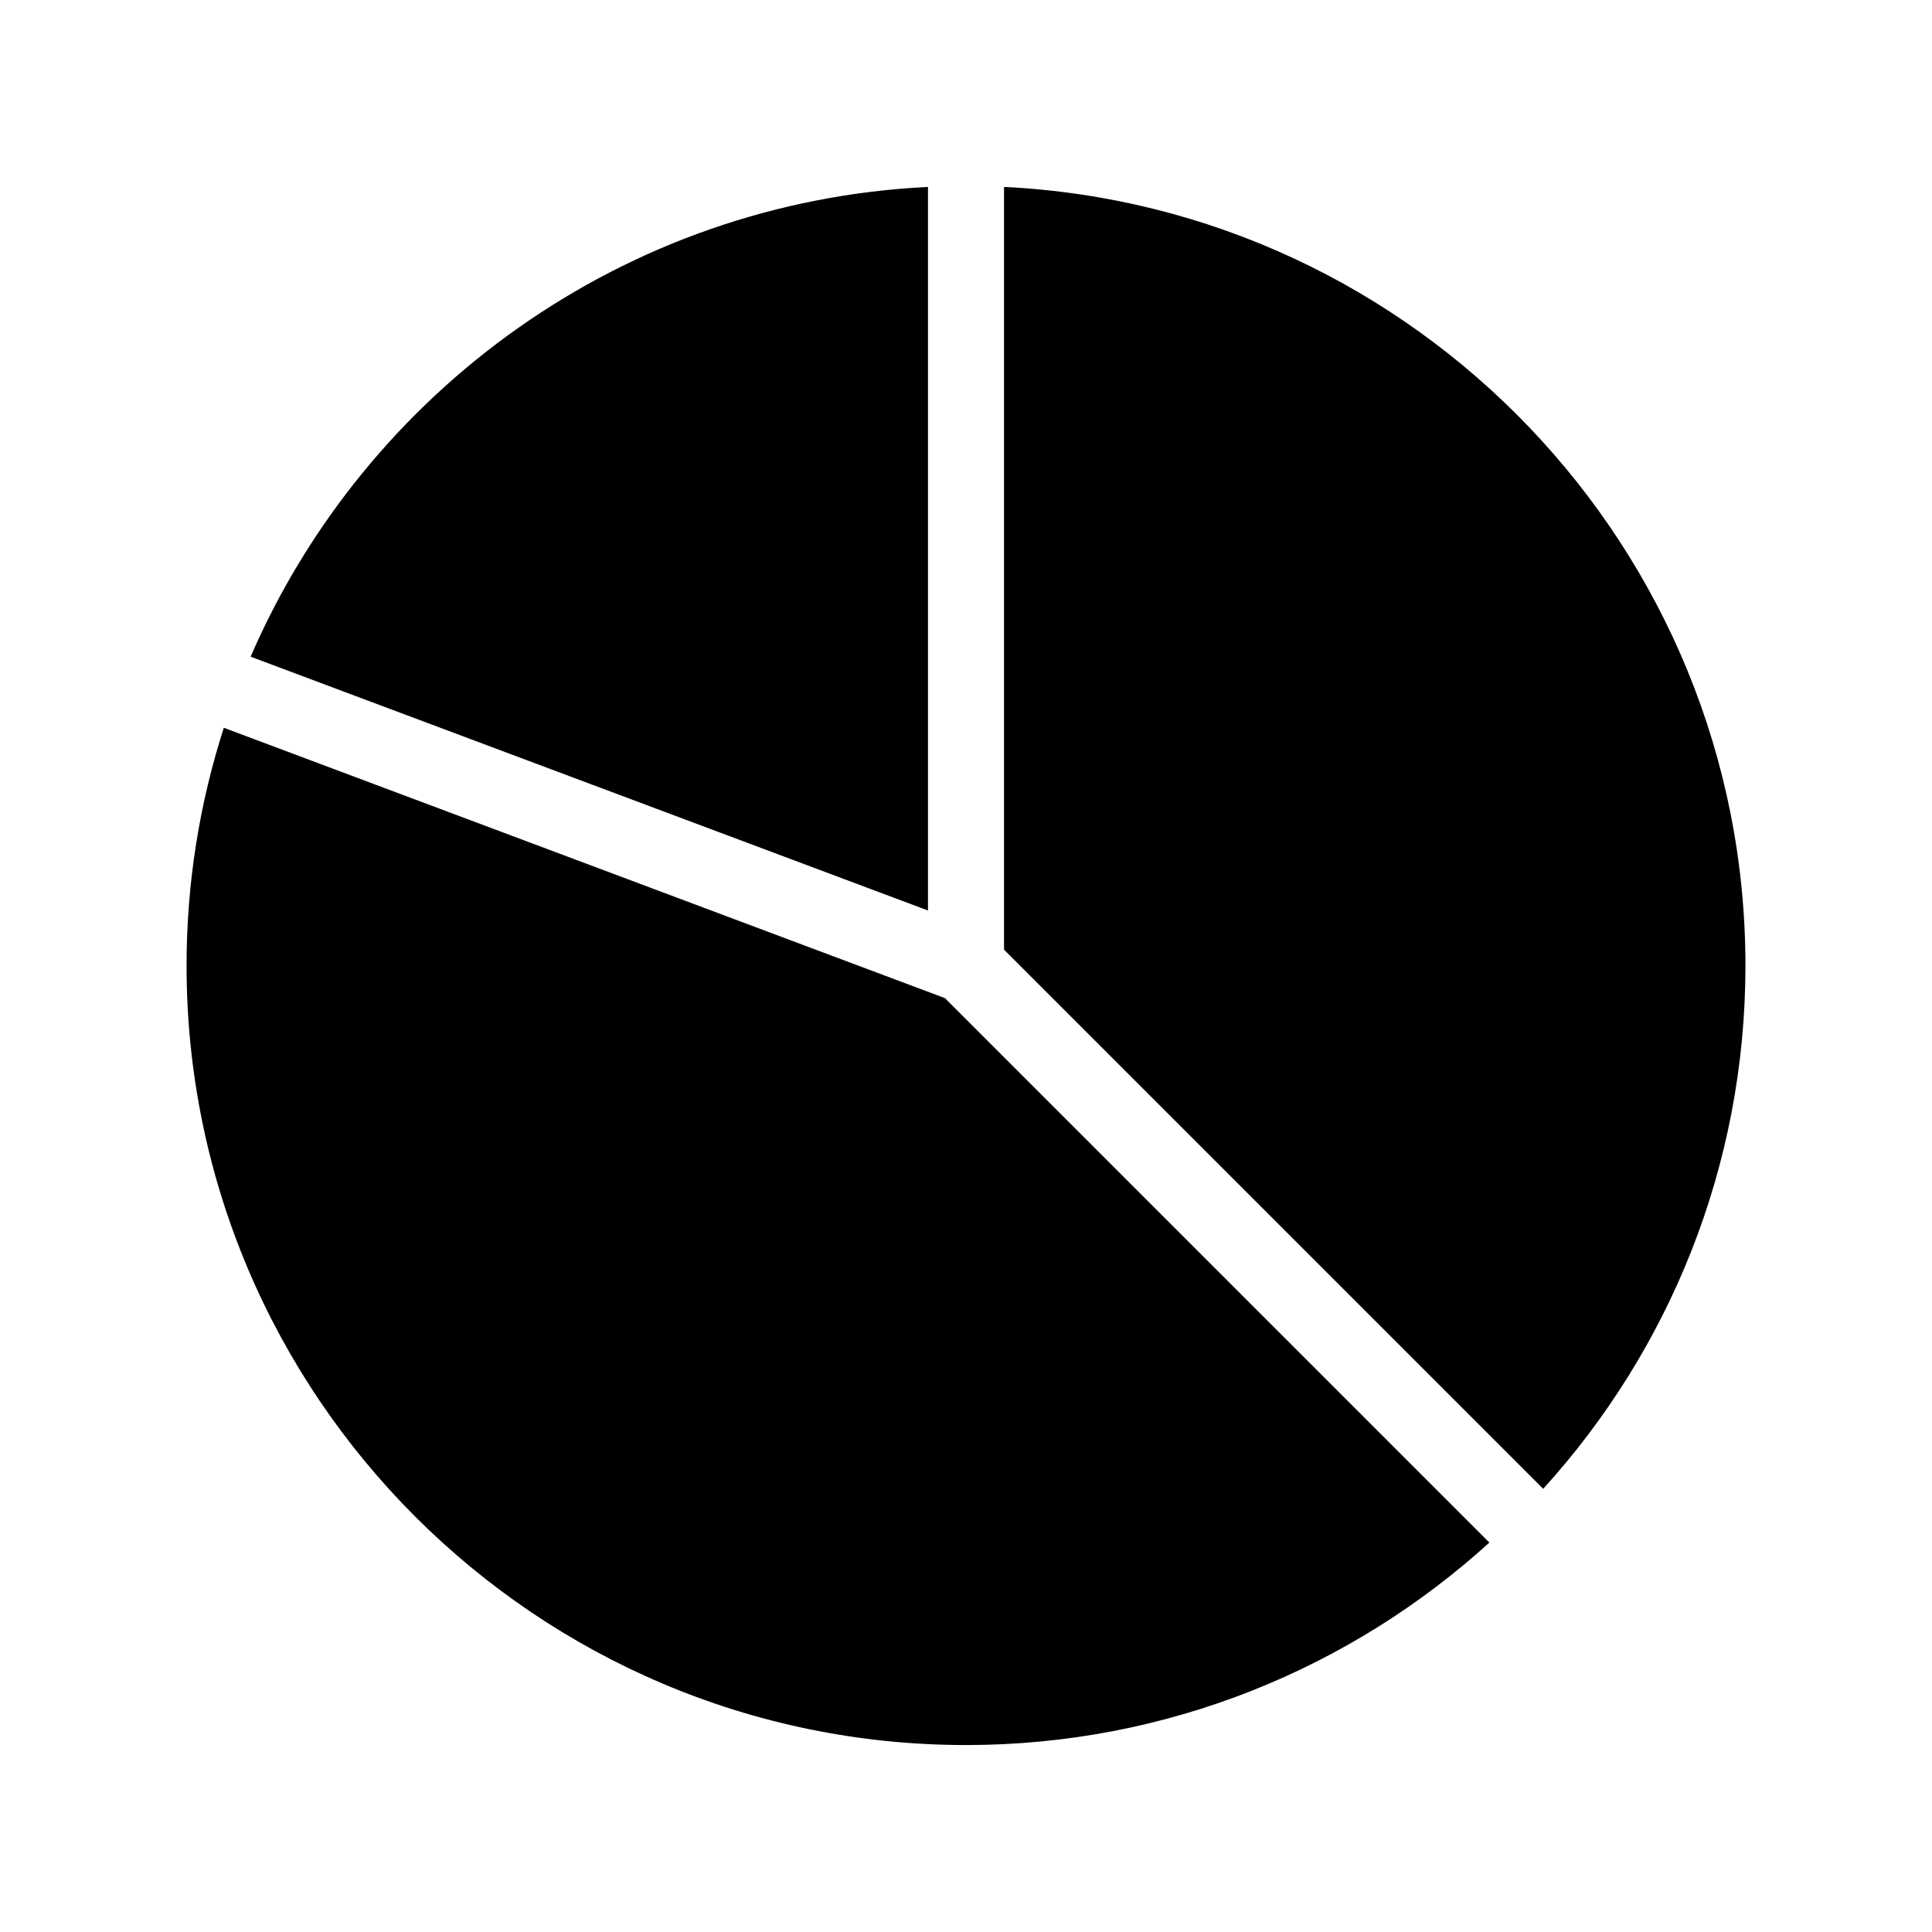
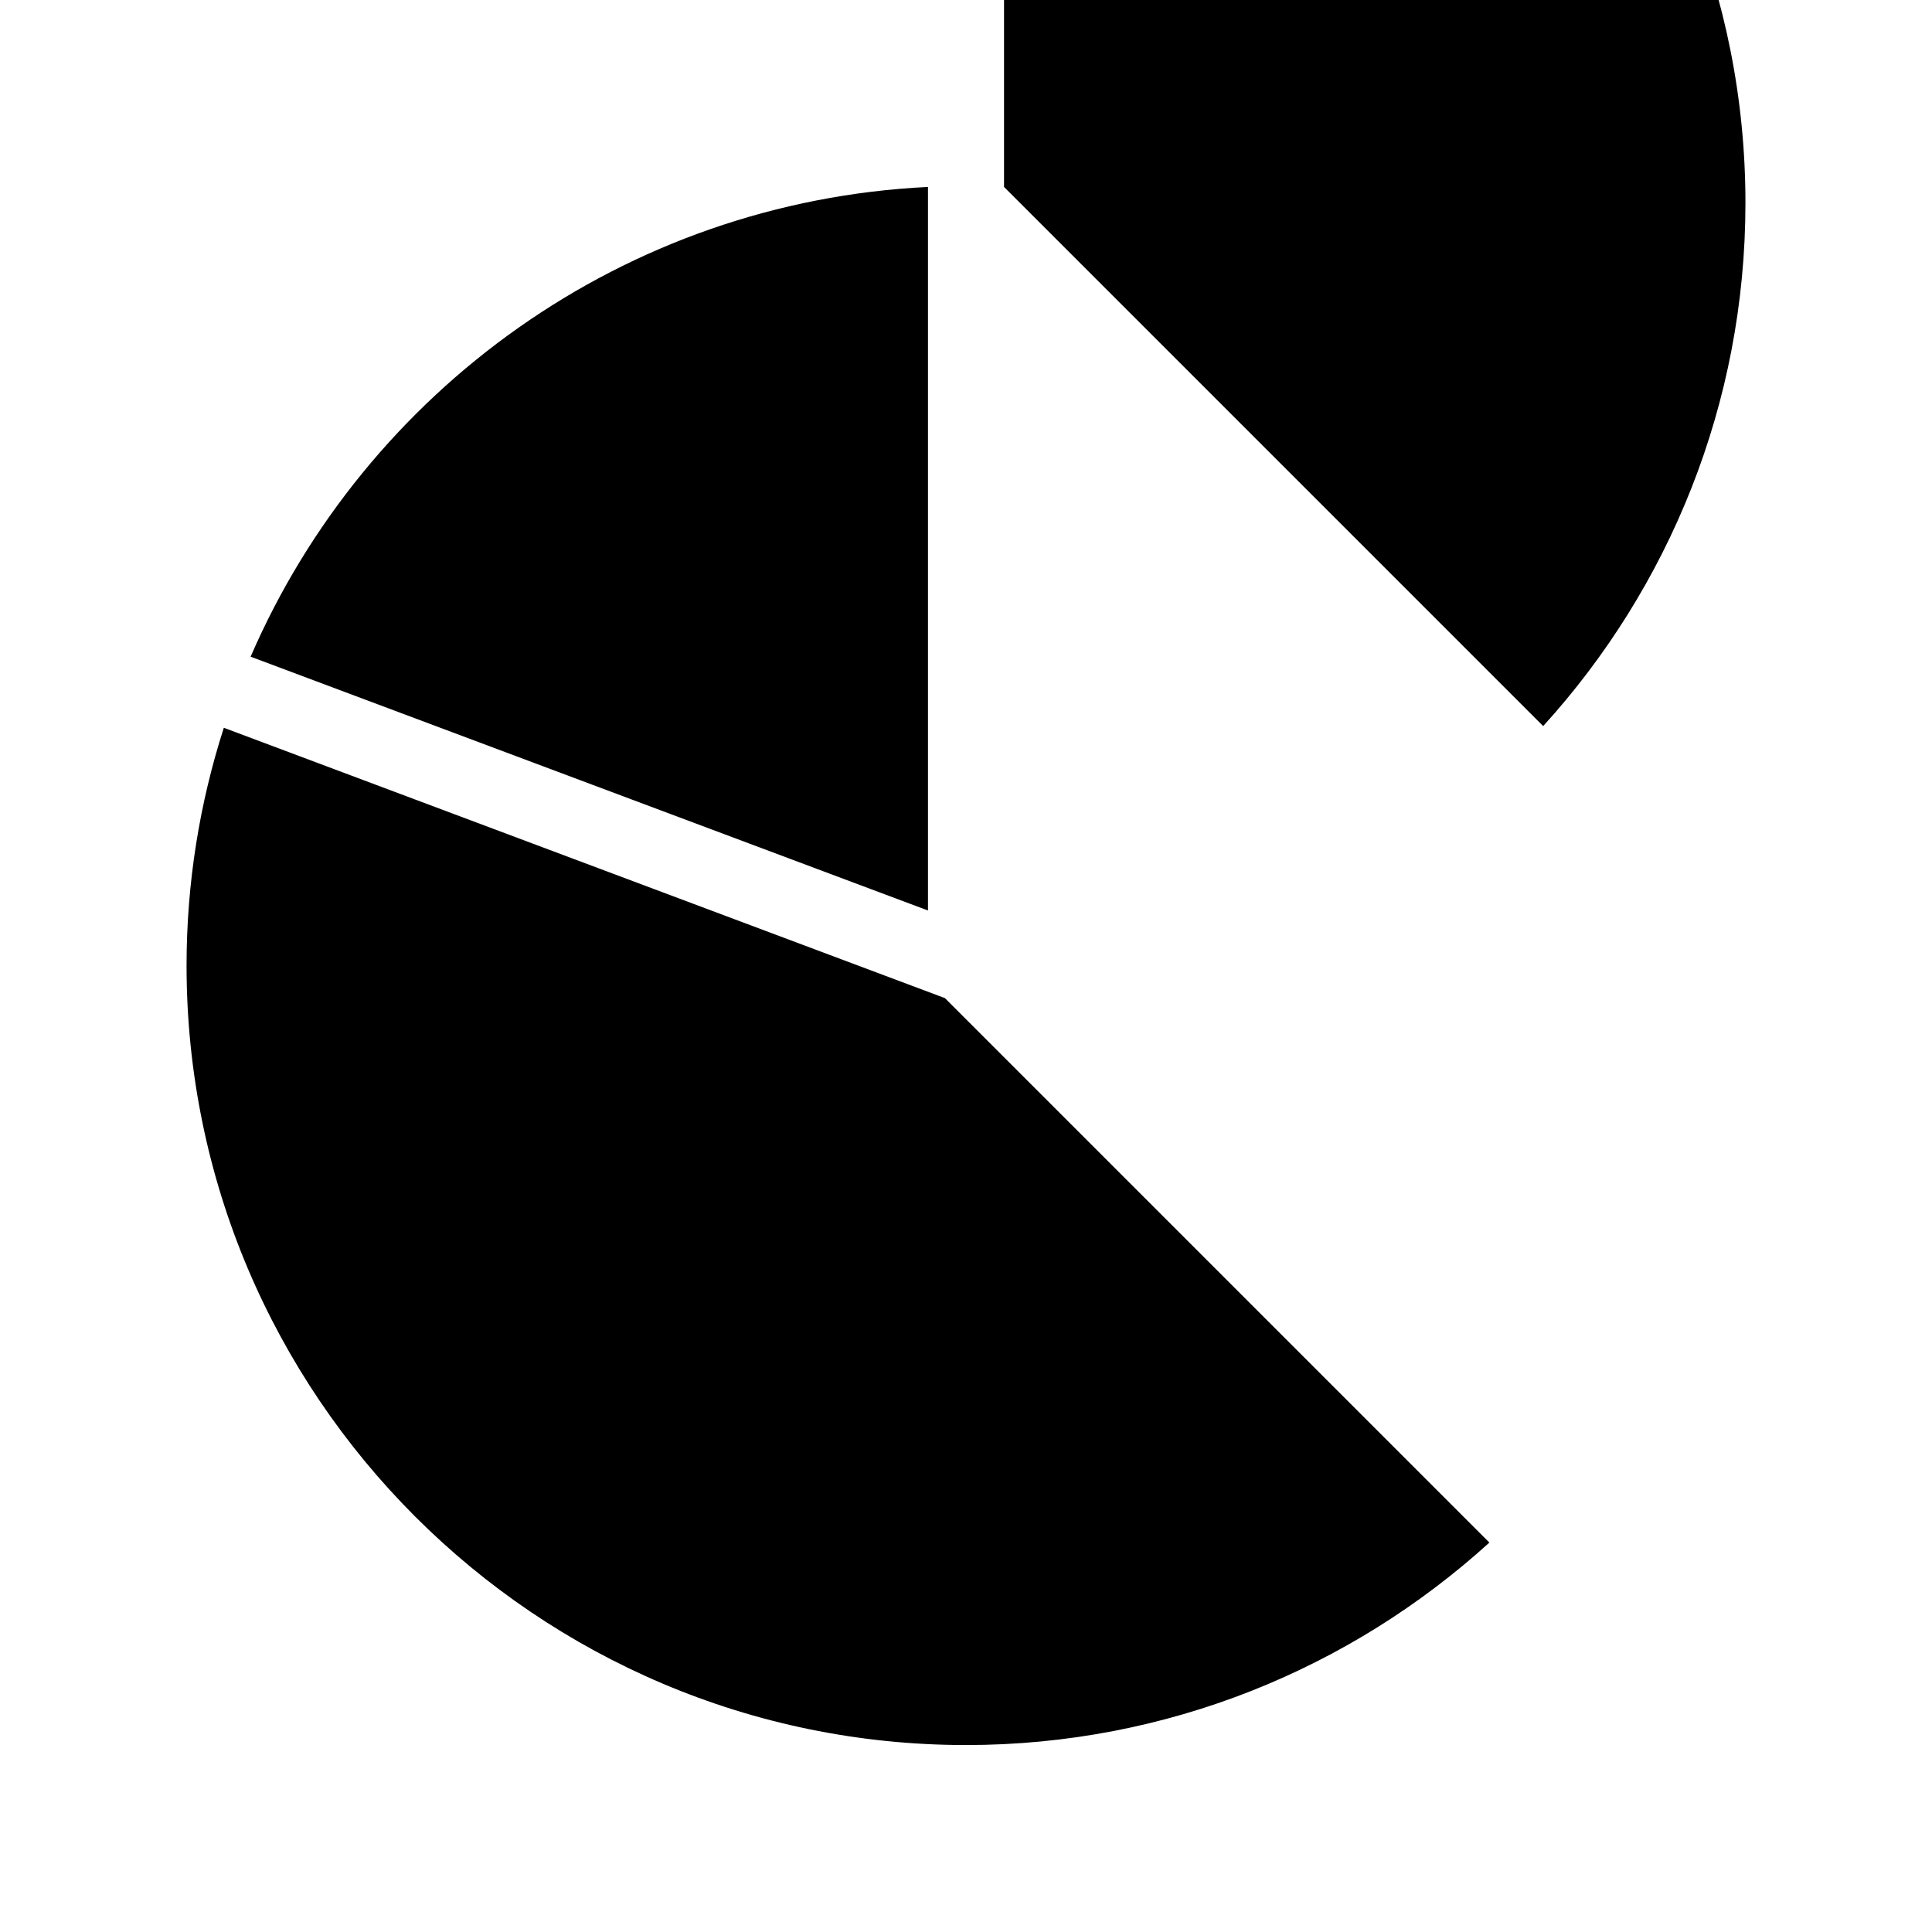
<svg xmlns="http://www.w3.org/2000/svg" fill="#000000" width="800px" height="800px" version="1.1" viewBox="144 144 512 512">
-   <path d="m394.41 408.51 144.29 144.29c-36.68 33.301-85.348 53.656-138.7 53.656-113.91 0-206.56-92.652-206.56-206.56 0-21.965 3.477-43.125 9.875-63.027zm-4.484-214.97c-80.508 3.93-149.03 54.059-179.51 124.49l179.51 67.262zm20.152 0v202.13l142.88 142.88c33.301-36.629 53.602-85.348 53.602-138.65 0-110.54-87.258-201.07-196.48-206.36z" />
+   <path d="m394.41 408.51 144.29 144.29c-36.68 33.301-85.348 53.656-138.7 53.656-113.91 0-206.56-92.652-206.56-206.56 0-21.965 3.477-43.125 9.875-63.027zm-4.484-214.97c-80.508 3.93-149.03 54.059-179.51 124.49l179.51 67.262zm20.152 0l142.88 142.88c33.301-36.629 53.602-85.348 53.602-138.65 0-110.54-87.258-201.07-196.48-206.36z" />
</svg>